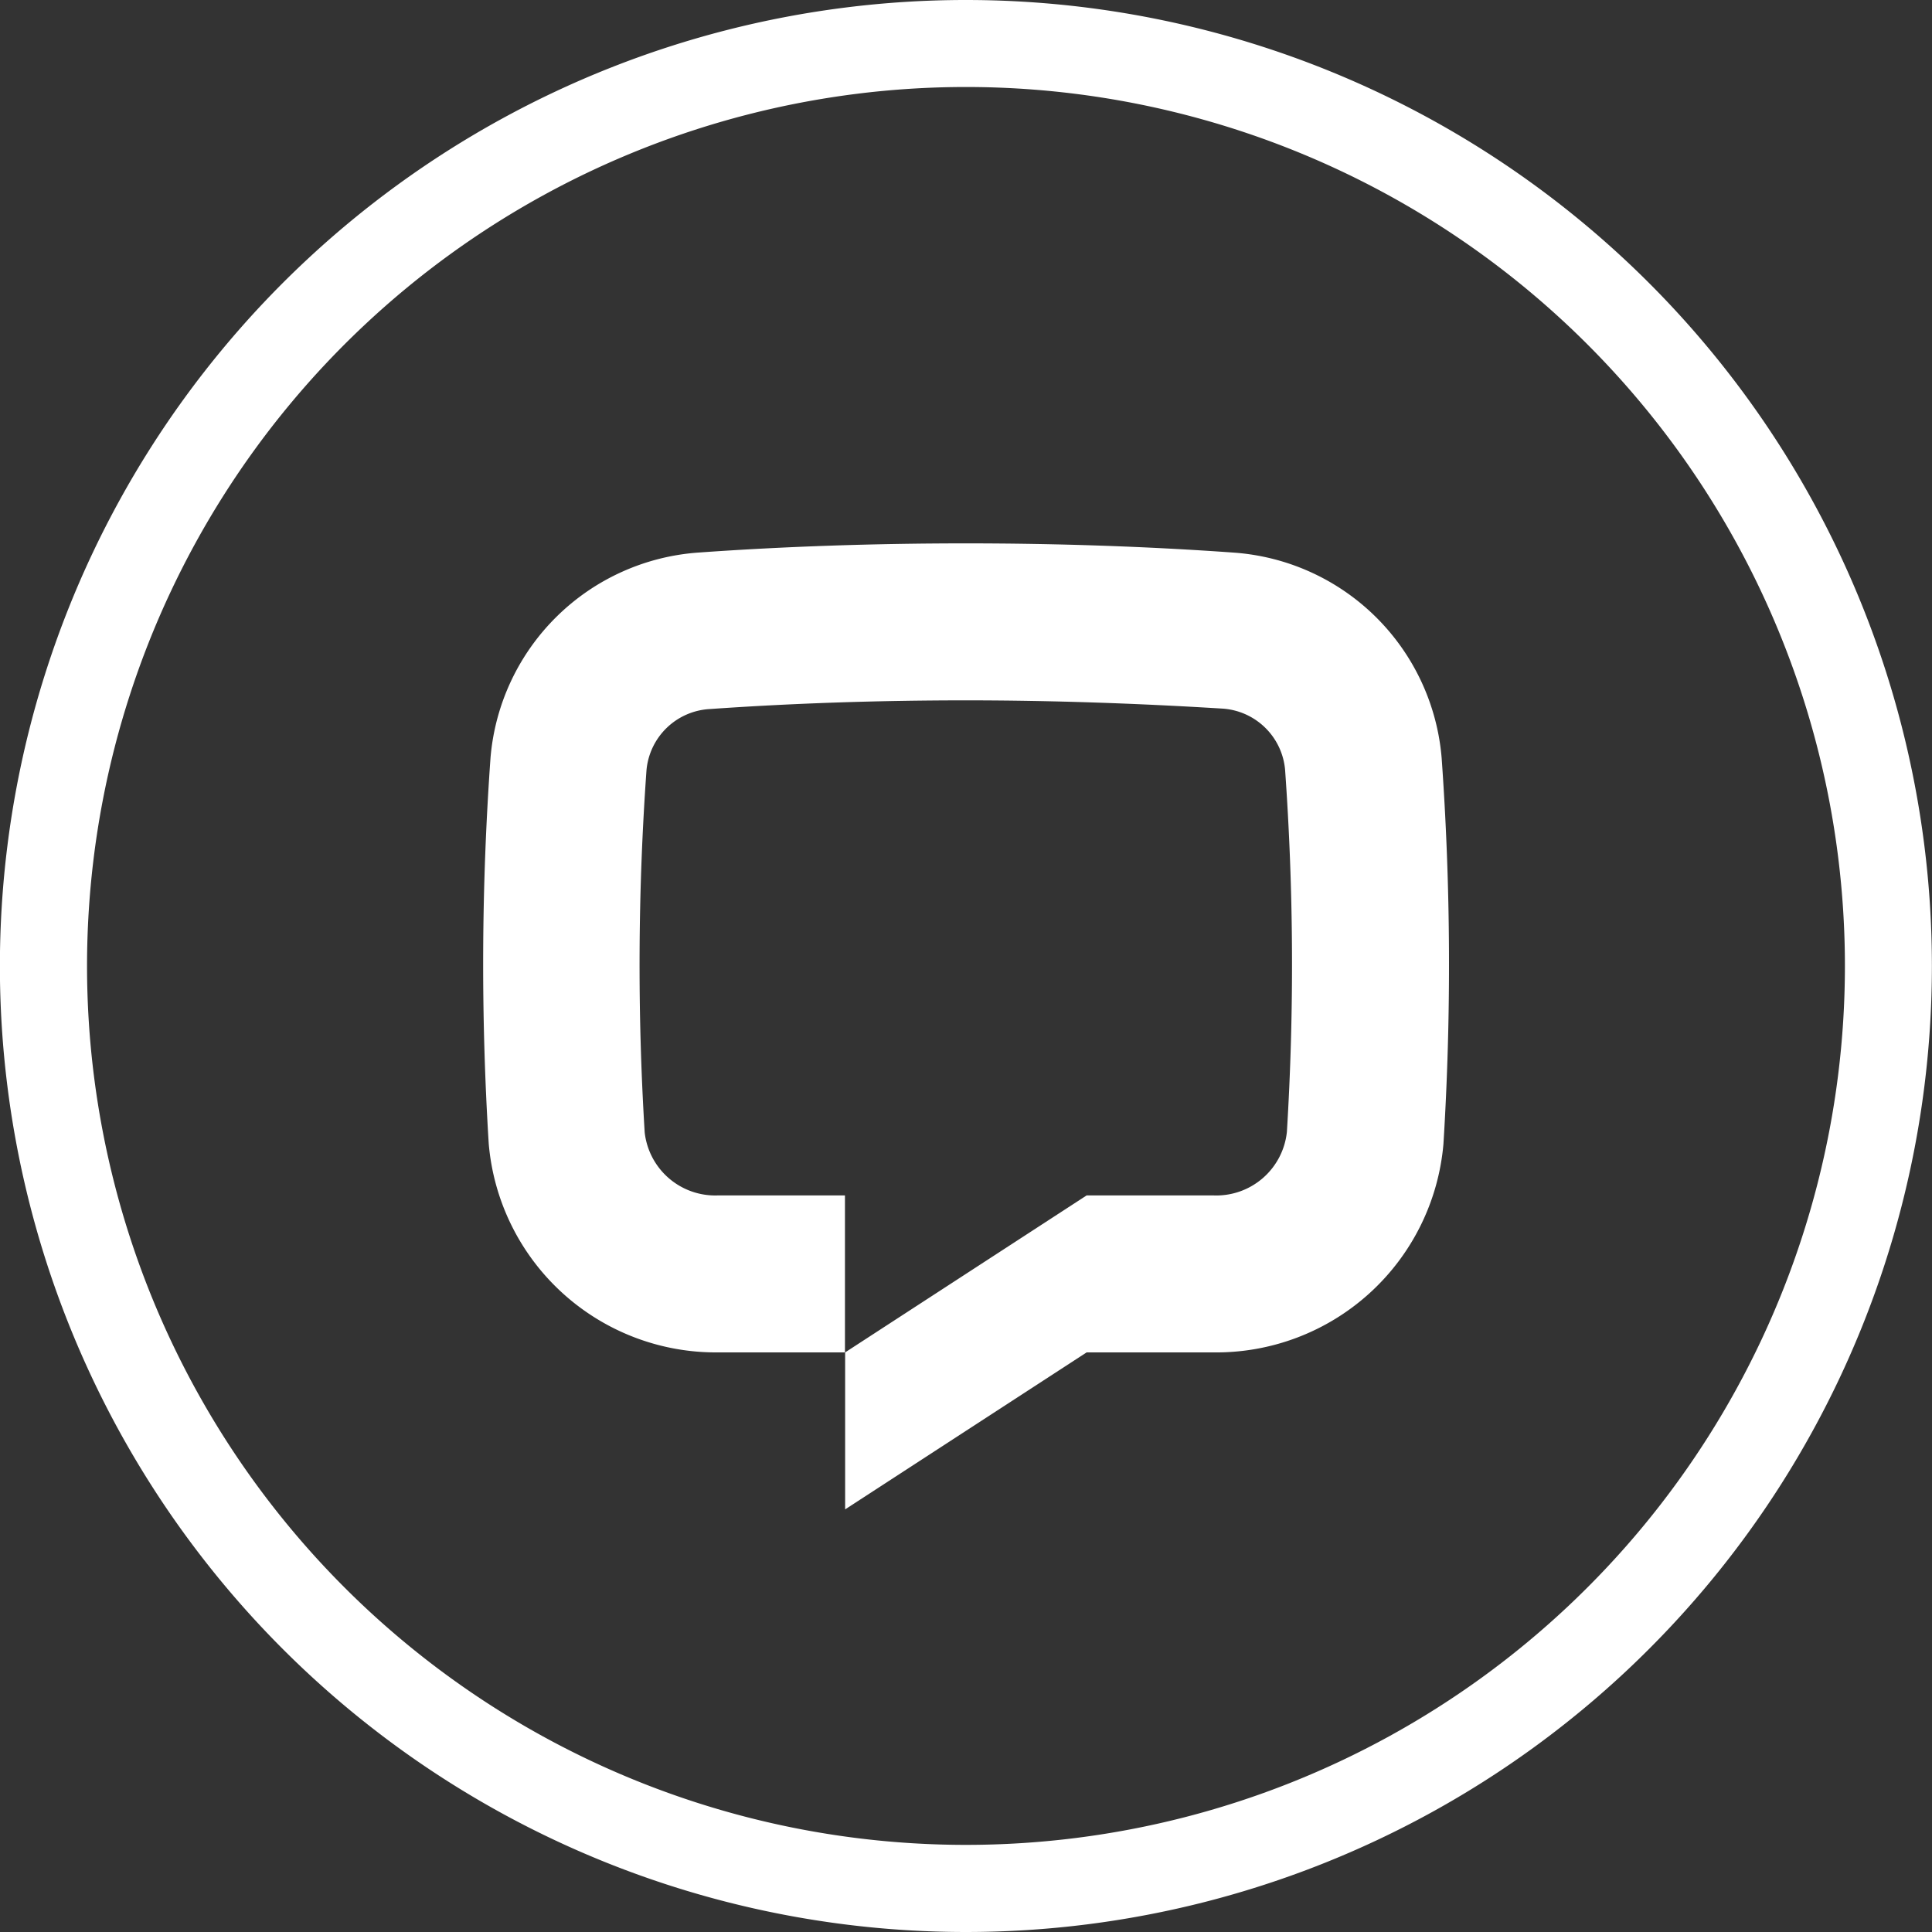
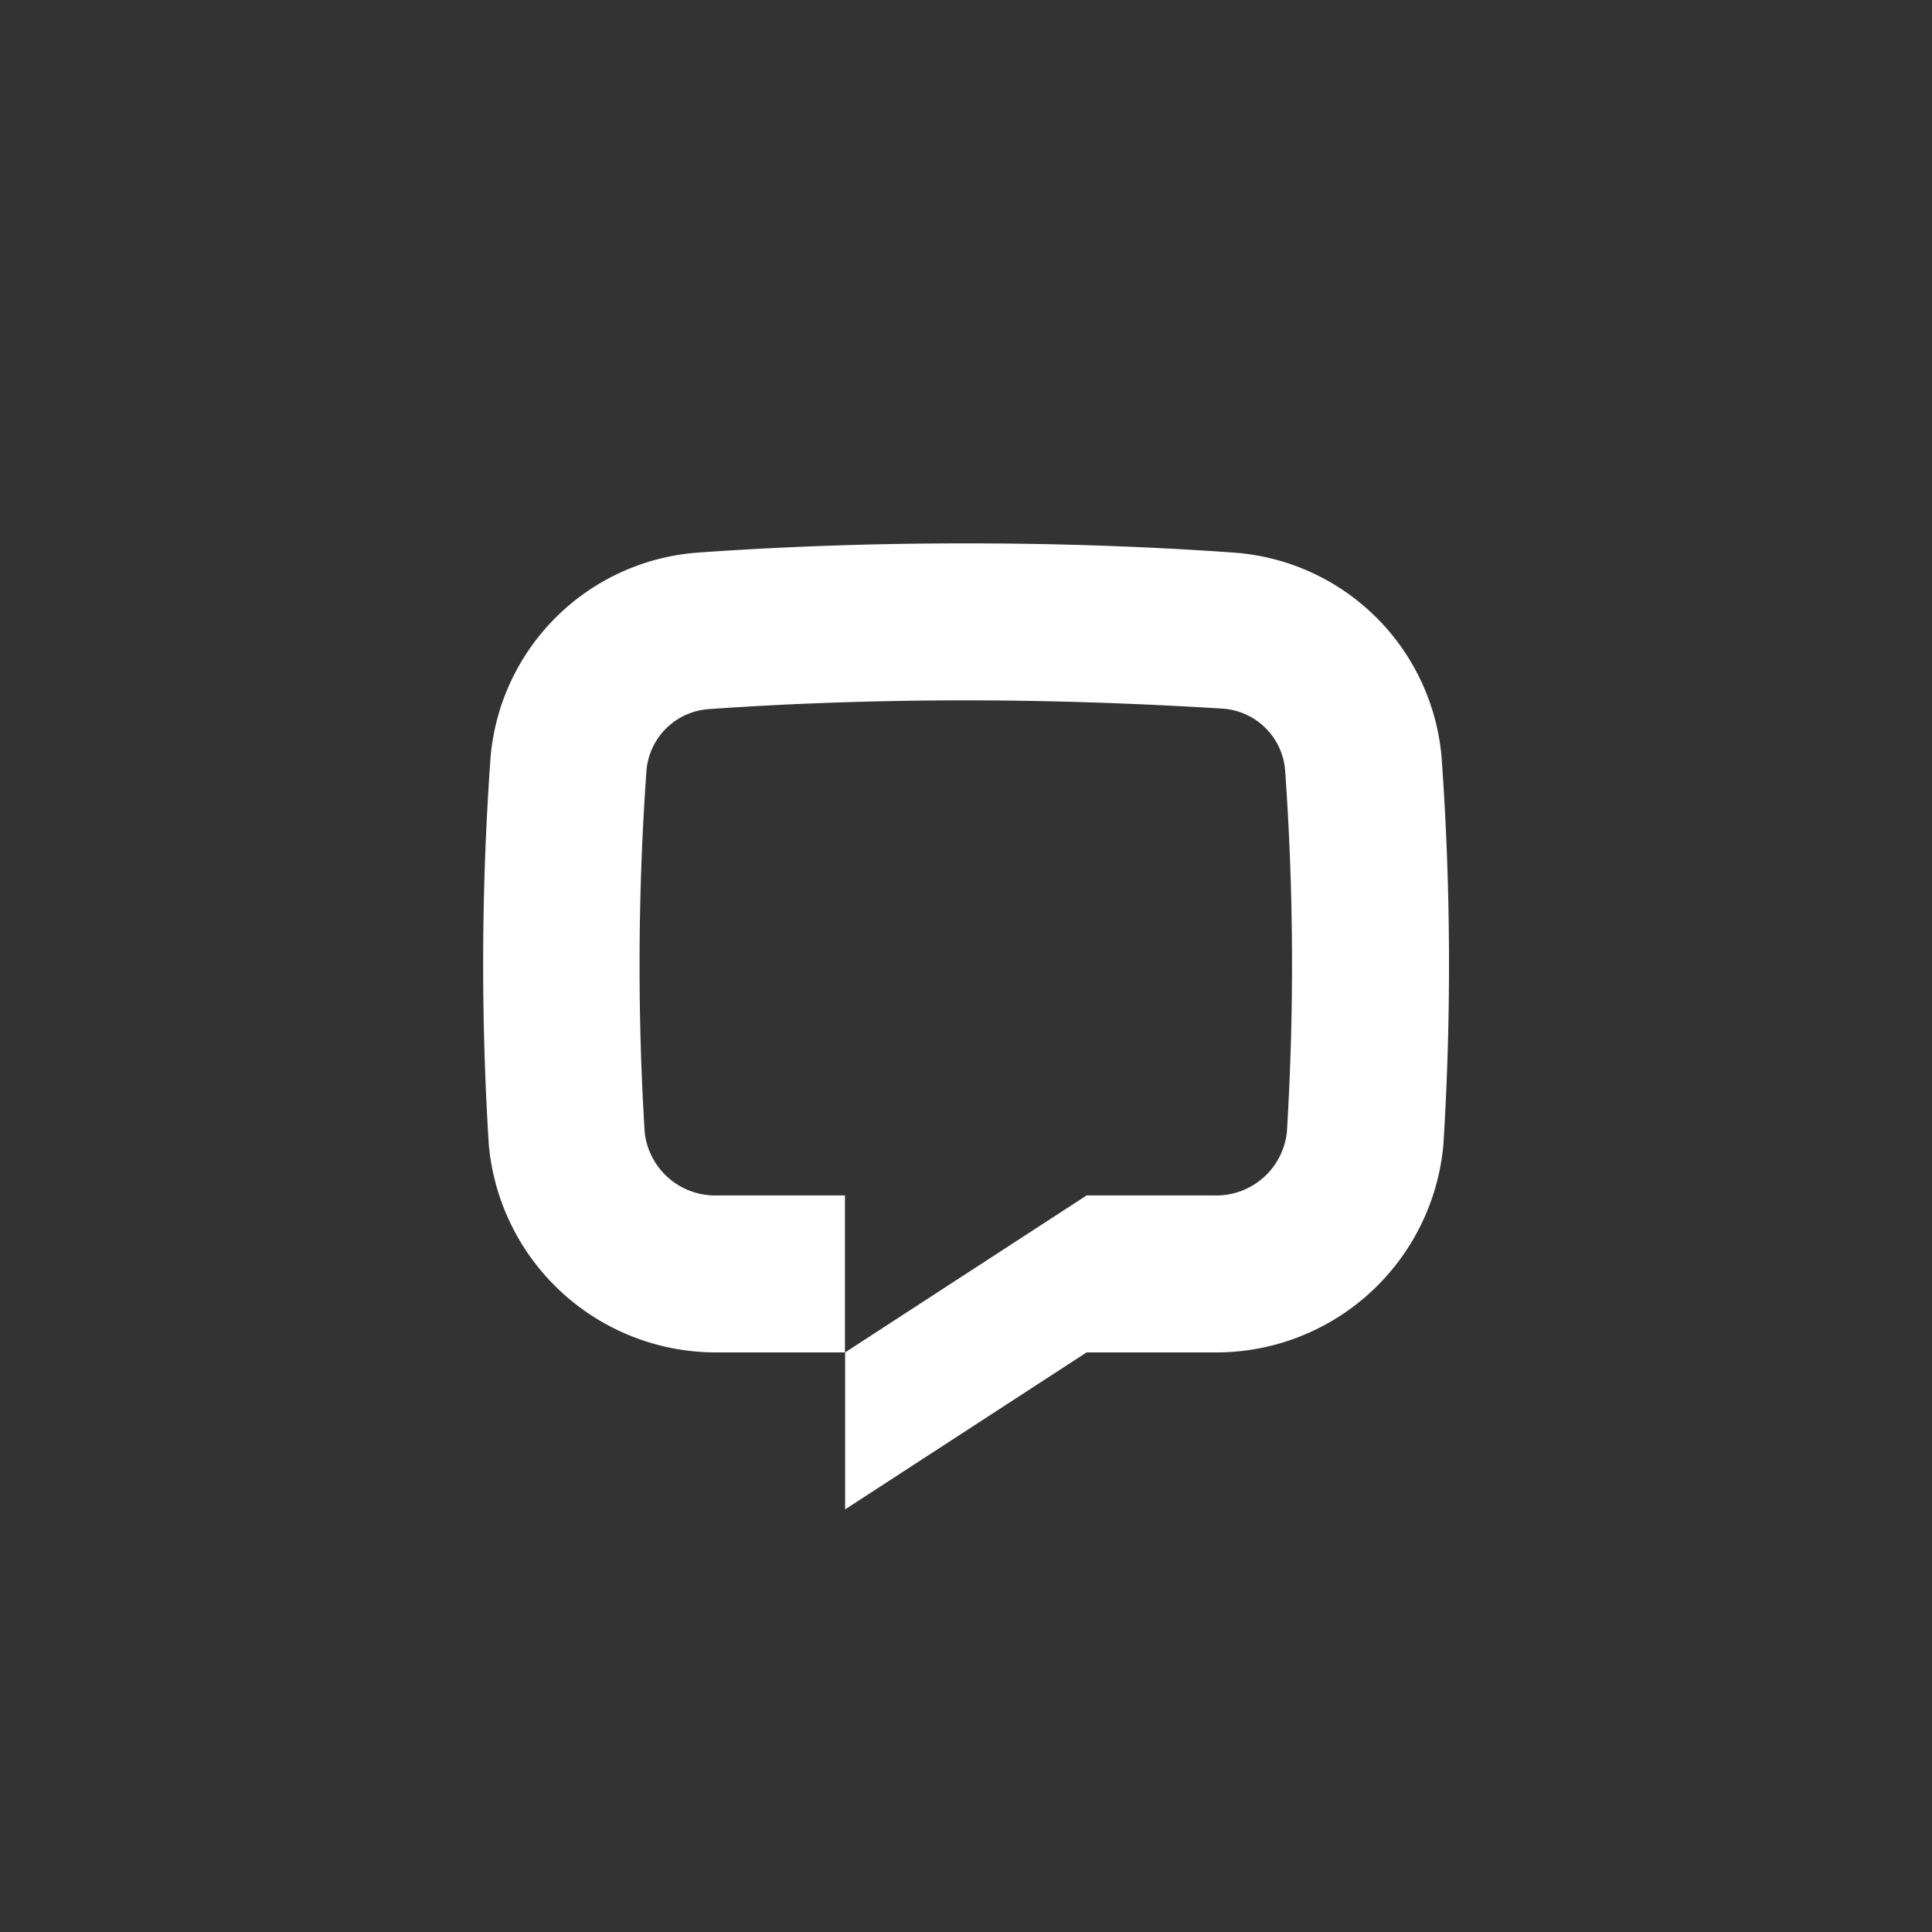
<svg xmlns="http://www.w3.org/2000/svg" width="32" height="32" viewBox="0 0 32 32">
  <rect x="0" y="0" width="32" height="32" fill="#333333" stroke="none" />
  <defs>
    <clipPath id="clip-path">
-       <rect id="Rectangle_98" data-name="Rectangle 98" width="32" height="32" fill="#fff" />
-     </clipPath>
+       </clipPath>
  </defs>
  <g id="livechat" transform="translate(-120 0)">
    <g id="Group_166" data-name="Group 166" transform="translate(120)">
      <g id="Group_153" data-name="Group 153" transform="translate(0 0)" clip-path="url(#clip-path)">
        <path id="Path_987" data-name="Path 987" d="M31.215,11.055A16,16,0,1,1,16,0,16,16,0,0,1,31.215,11.055M16,1.441A14.558,14.558,0,1,0,29.845,11.5,14.558,14.558,0,0,0,16,1.441" transform="translate(0 0)" fill="#fff" />
      </g>
      <path id="livechat-2" data-name="livechat" d="M16.283,9.946a3.777,3.777,0,0,1-3.81,3.454h-2.1l-4,2.6V13.4l4-2.6h2.1A1.176,1.176,0,0,0,13.69,9.748a45.385,45.385,0,0,0-.03-6,1.114,1.114,0,0,0-1.048-1.012c-1.365-.084-2.8-.136-4.24-.136s-2.875.048-4.24.144A1.114,1.114,0,0,0,3.083,3.756a45.394,45.394,0,0,0-.03,6A1.176,1.176,0,0,0,4.265,10.8H6.37v2.6h-2.1a3.777,3.777,0,0,1-3.8-3.456,48.016,48.016,0,0,1,.03-6.4A3.719,3.719,0,0,1,3.945.152C5.37.05,6.87,0,8.371,0s3,.05,4.426.152a3.719,3.719,0,0,1,3.456,3.4A48.009,48.009,0,0,1,16.283,9.946Z" transform="translate(7.625 9)" fill="#fff" />
    </g>
  </g>
</svg>